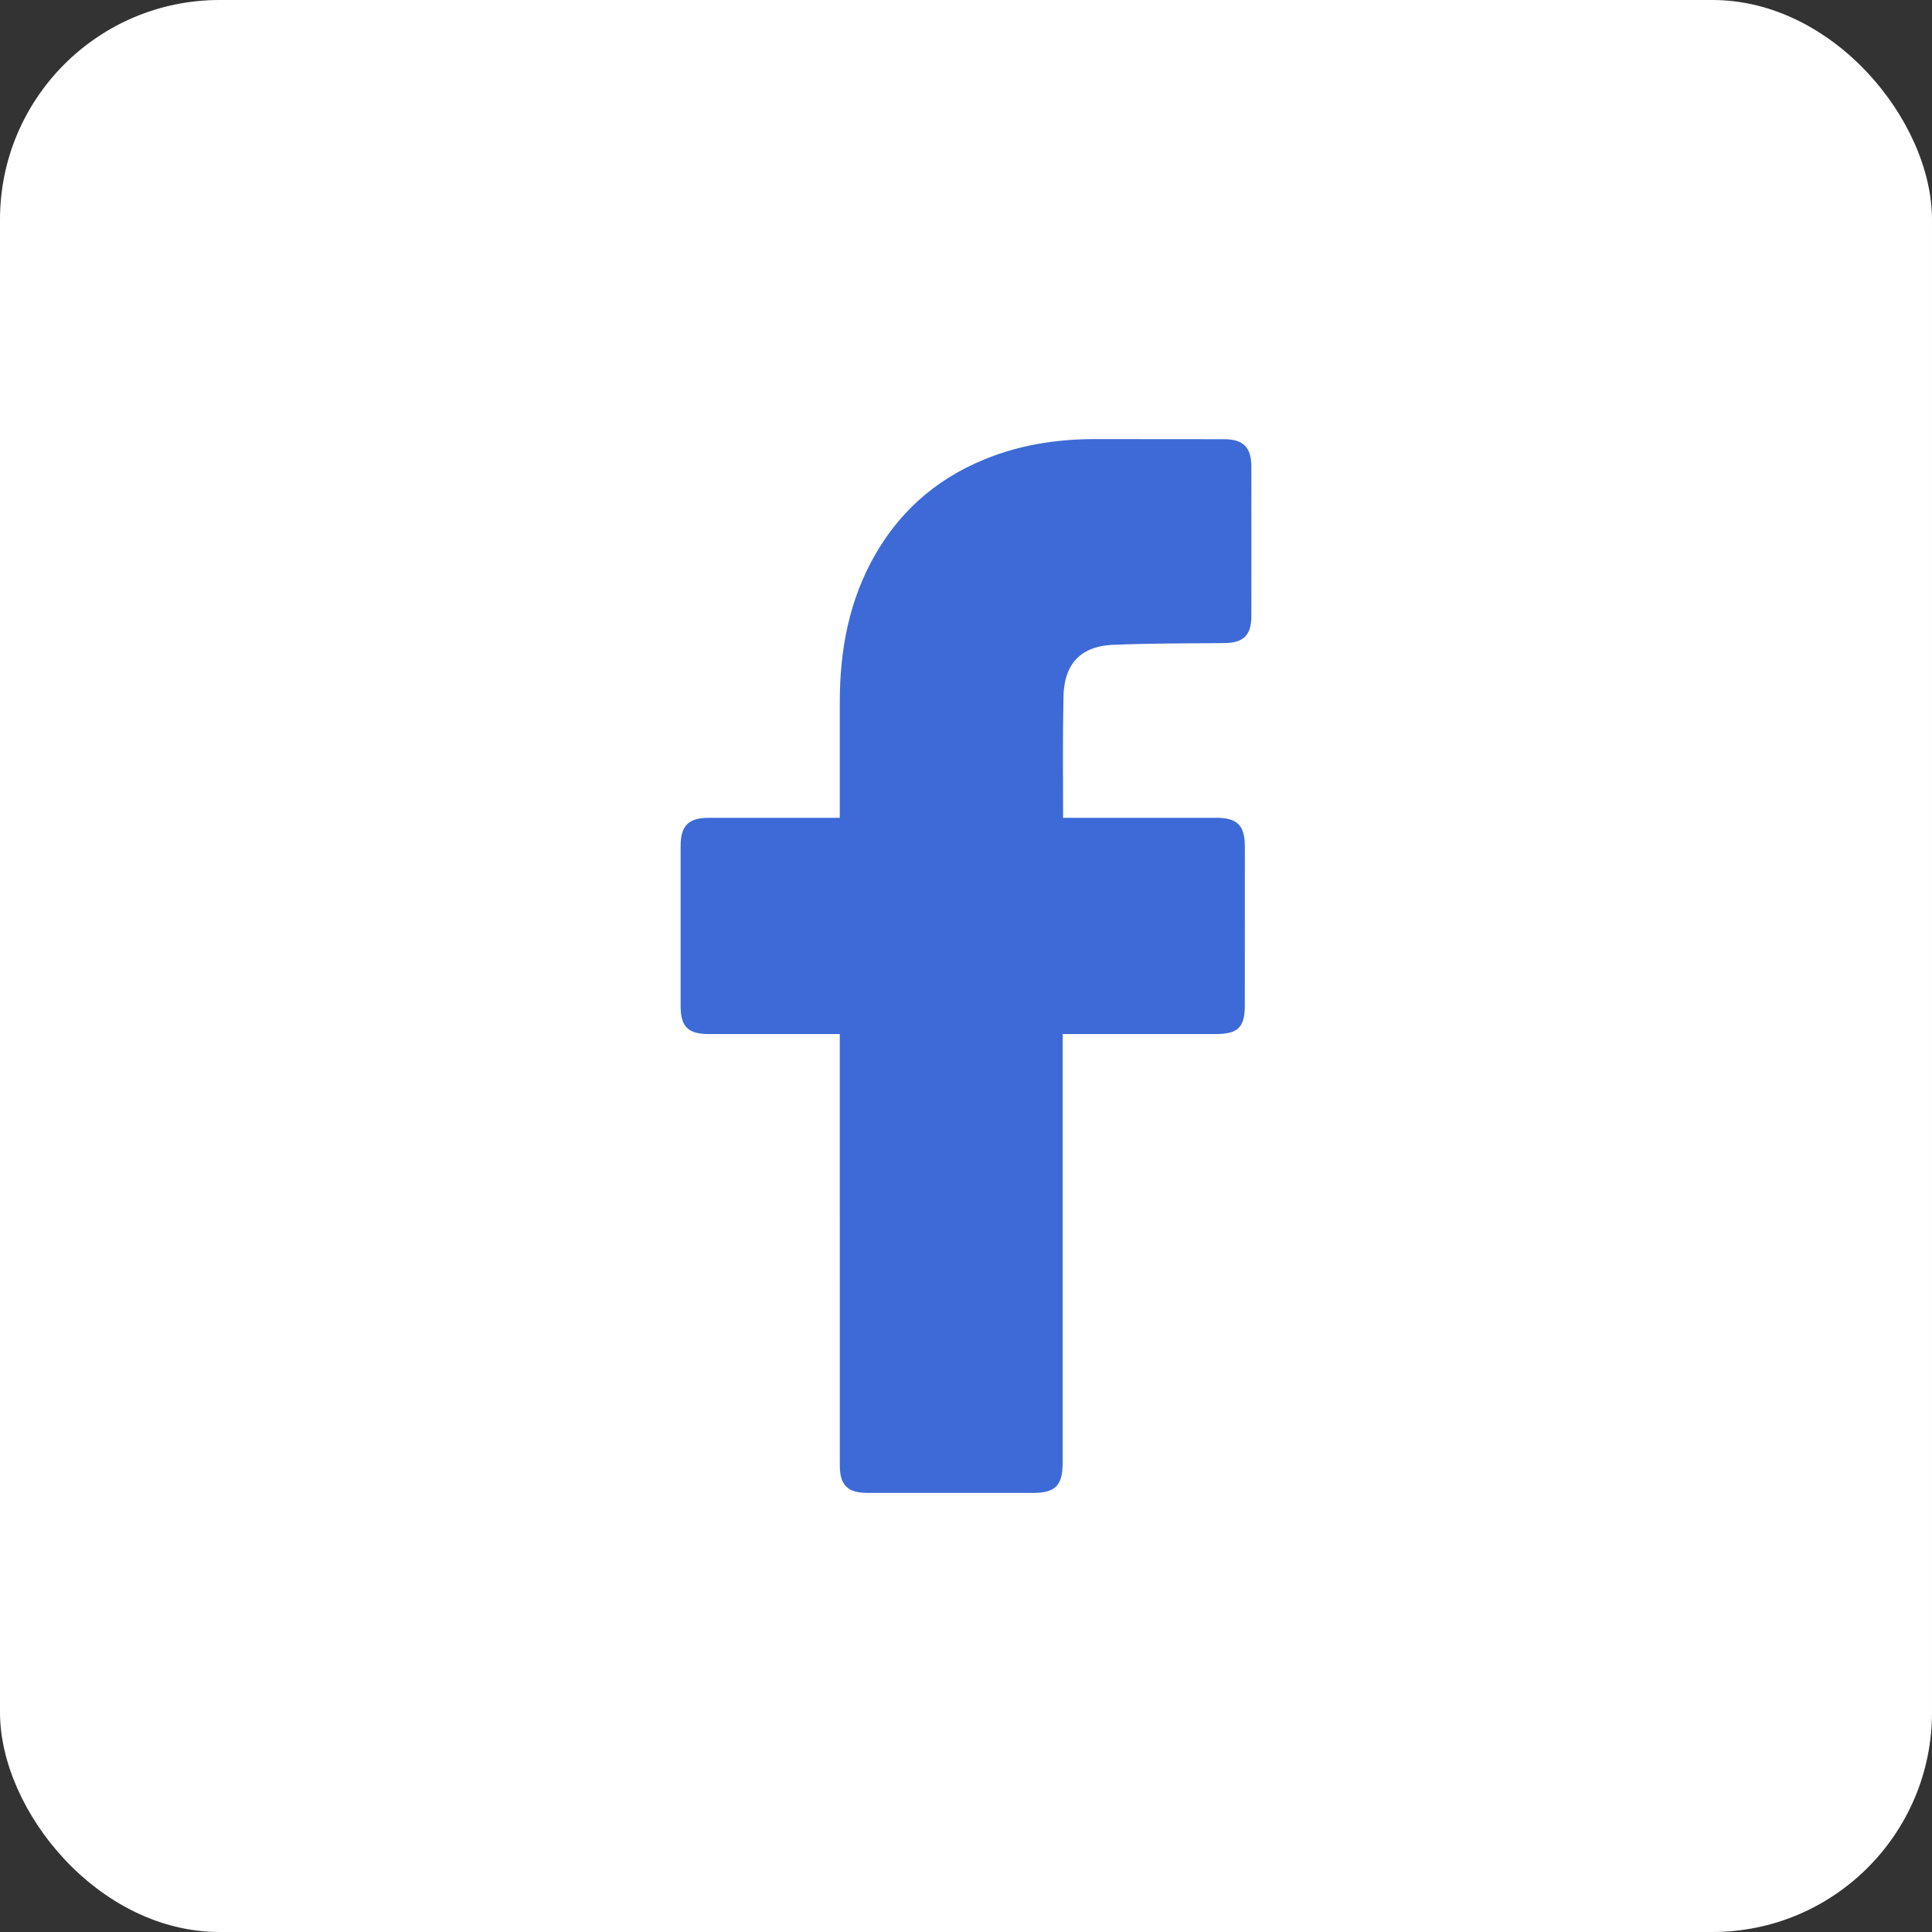
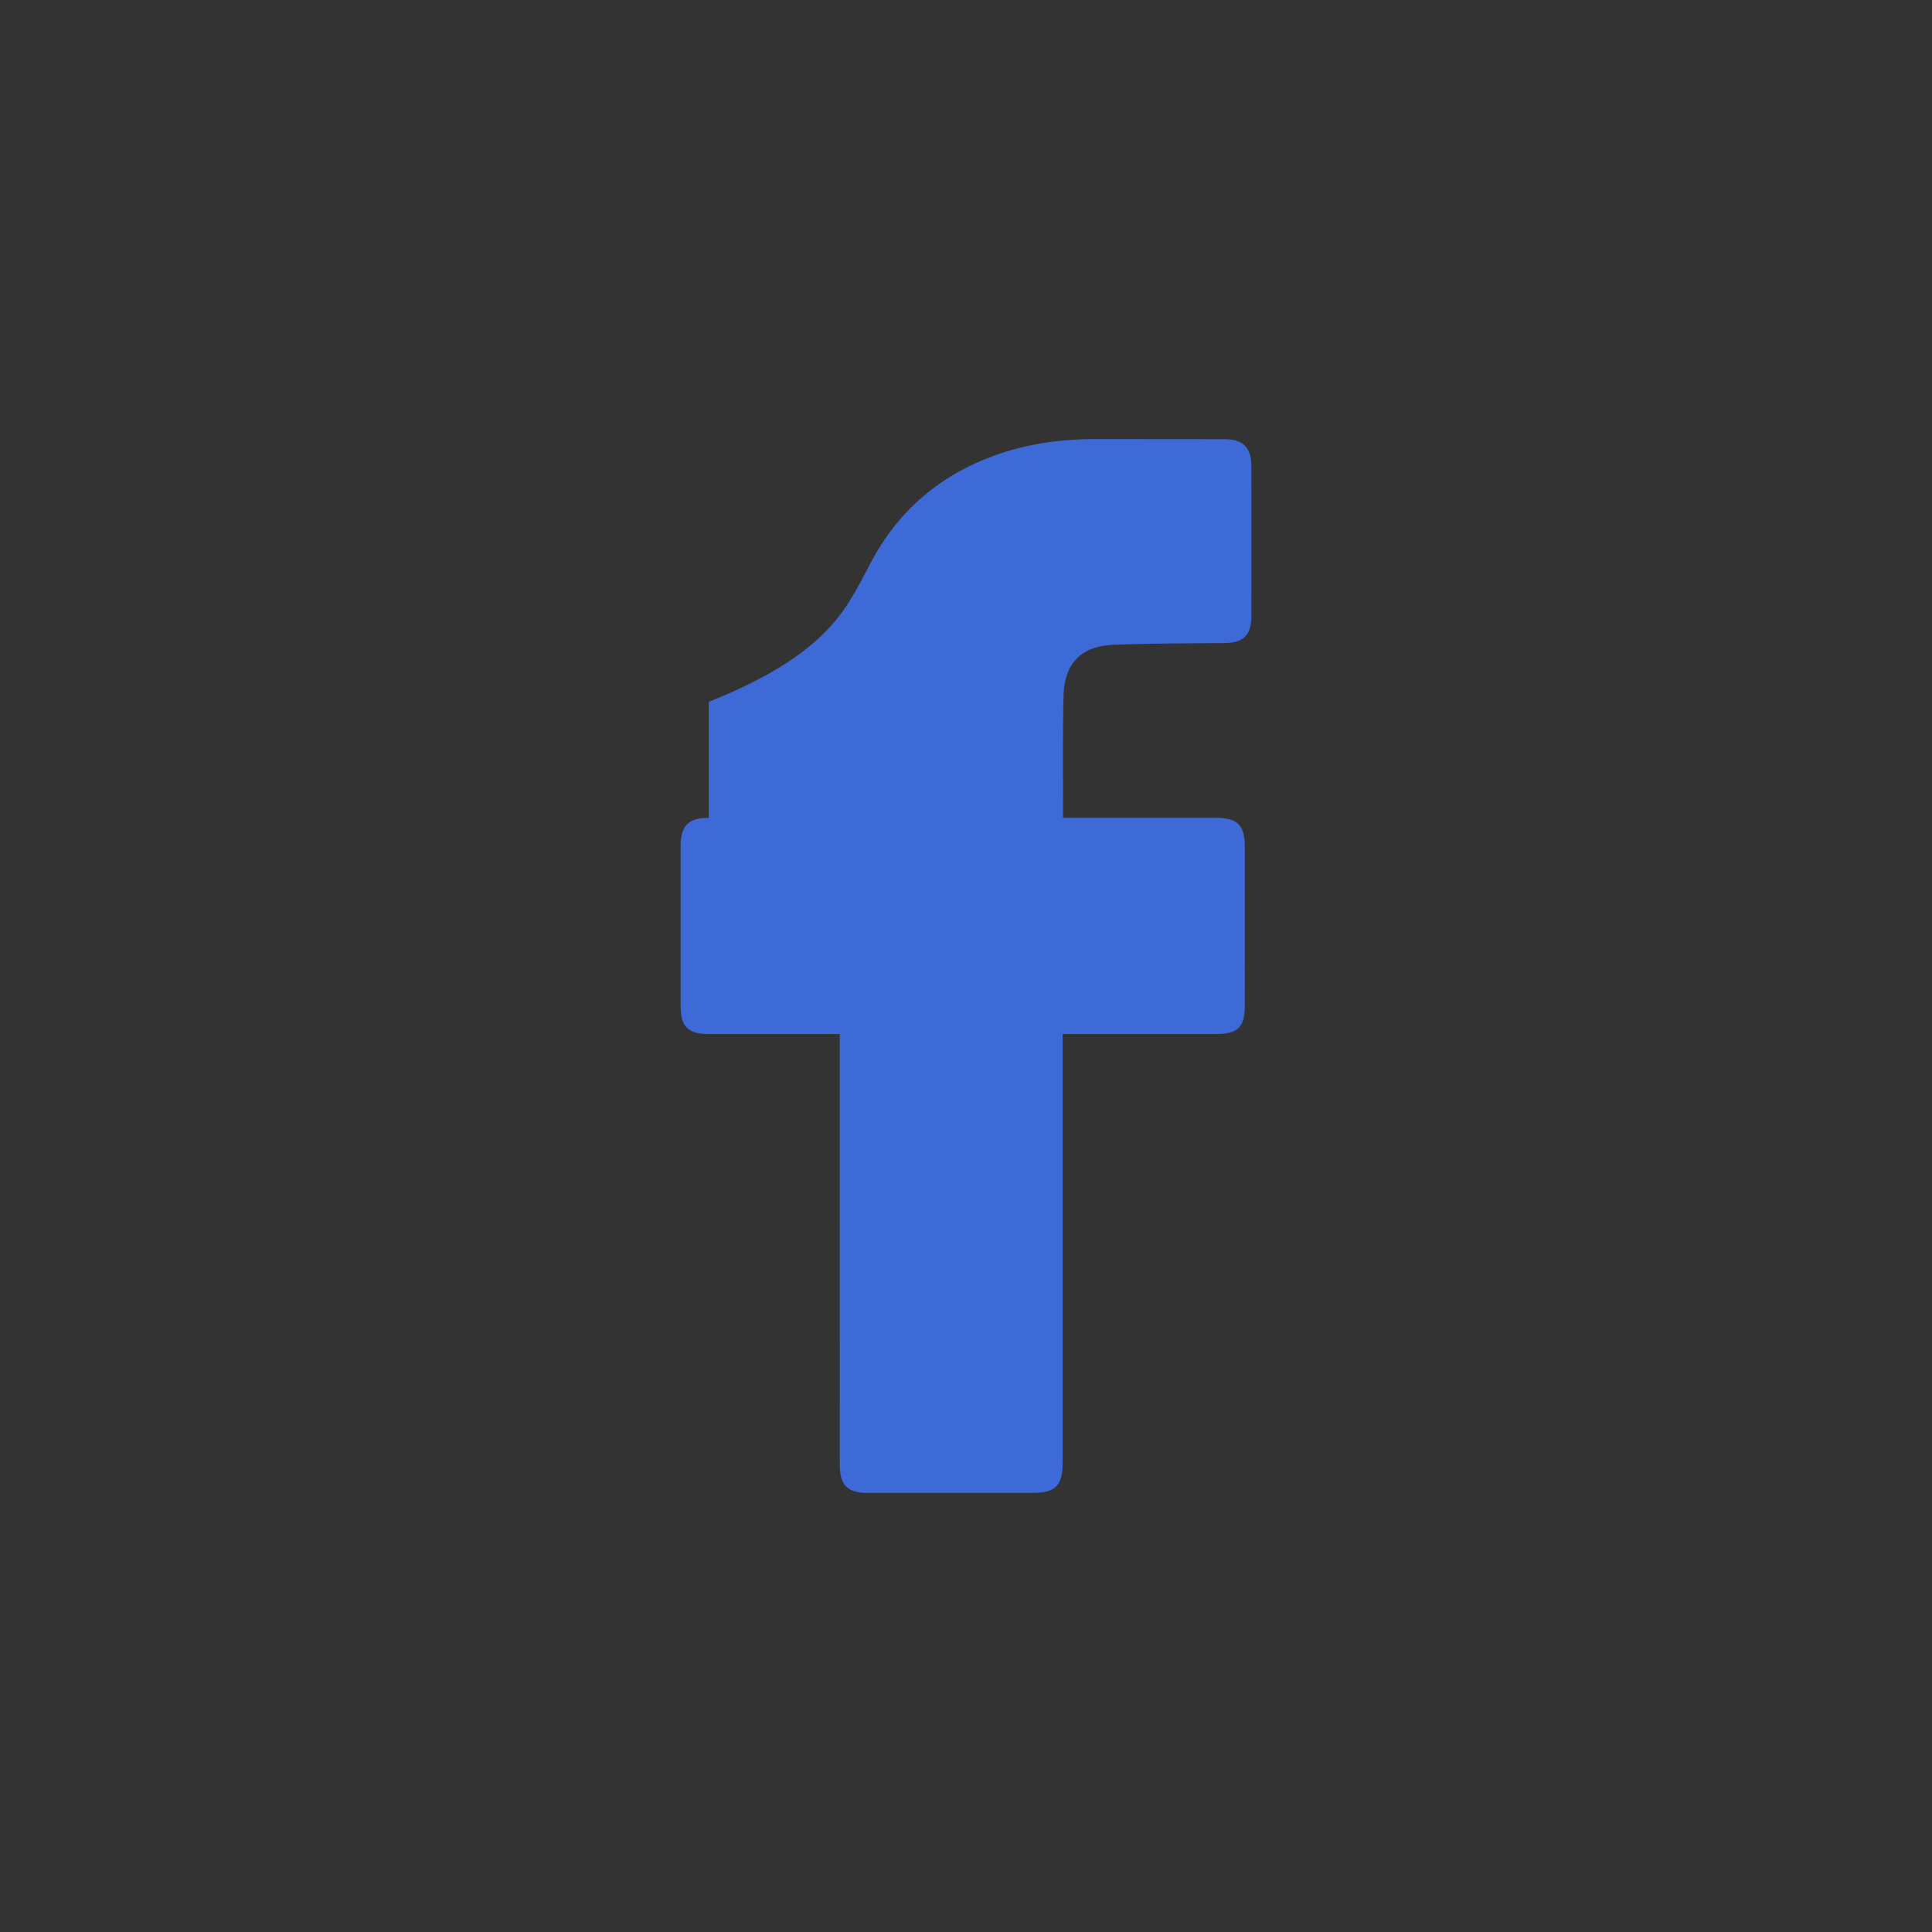
<svg xmlns="http://www.w3.org/2000/svg" width="88" height="88" viewBox="0 0 88 88" fill="none">
  <rect x="0" y="0" width="88" height="88" fill="#333333" stroke="none" />
-   <rect width="88" height="88" rx="10" fill="white" />
-   <path d="M38.251 47.1C38.063 47.1 34.103 47.101 32.277 47.099C31.337 47.099 31.001 46.762 31.001 45.817C31 43.392 31 40.966 31.001 38.54C31.002 37.608 31.356 37.252 32.285 37.251C34.111 37.25 38.049 37.251 38.251 37.251V31.969C38.253 29.585 38.679 27.302 39.892 25.213C41.135 23.074 42.943 21.608 45.261 20.761C46.745 20.218 48.286 20.002 49.861 20C51.831 19.999 53.802 20.001 55.773 20.005C56.62 20.006 56.995 20.38 56.997 21.231C57.001 23.513 57.001 25.795 56.997 28.076C56.996 28.936 56.636 29.282 55.77 29.291C54.154 29.309 52.538 29.298 50.925 29.363C49.295 29.363 48.438 30.157 48.438 31.841C48.399 33.622 48.422 35.404 48.422 37.25C48.574 37.25 53.212 37.249 55.38 37.25C56.364 37.25 56.701 37.588 56.701 38.576C56.701 40.989 56.7 43.402 56.699 45.814C56.698 46.788 56.382 47.099 55.391 47.099C53.223 47.101 48.604 47.1 48.402 47.1V66.627C48.402 67.668 48.073 68 47.044 68H39.516C38.607 68 38.252 67.647 38.252 66.739L38.251 47.1Z" fill="#3D6AD6" />
+   <path d="M38.251 47.1C38.063 47.1 34.103 47.101 32.277 47.099C31.337 47.099 31.001 46.762 31.001 45.817C31 43.392 31 40.966 31.001 38.54C31.002 37.608 31.356 37.252 32.285 37.251V31.969C38.253 29.585 38.679 27.302 39.892 25.213C41.135 23.074 42.943 21.608 45.261 20.761C46.745 20.218 48.286 20.002 49.861 20C51.831 19.999 53.802 20.001 55.773 20.005C56.62 20.006 56.995 20.38 56.997 21.231C57.001 23.513 57.001 25.795 56.997 28.076C56.996 28.936 56.636 29.282 55.77 29.291C54.154 29.309 52.538 29.298 50.925 29.363C49.295 29.363 48.438 30.157 48.438 31.841C48.399 33.622 48.422 35.404 48.422 37.25C48.574 37.25 53.212 37.249 55.38 37.25C56.364 37.25 56.701 37.588 56.701 38.576C56.701 40.989 56.7 43.402 56.699 45.814C56.698 46.788 56.382 47.099 55.391 47.099C53.223 47.101 48.604 47.1 48.402 47.1V66.627C48.402 67.668 48.073 68 47.044 68H39.516C38.607 68 38.252 67.647 38.252 66.739L38.251 47.1Z" fill="#3D6AD6" />
</svg>